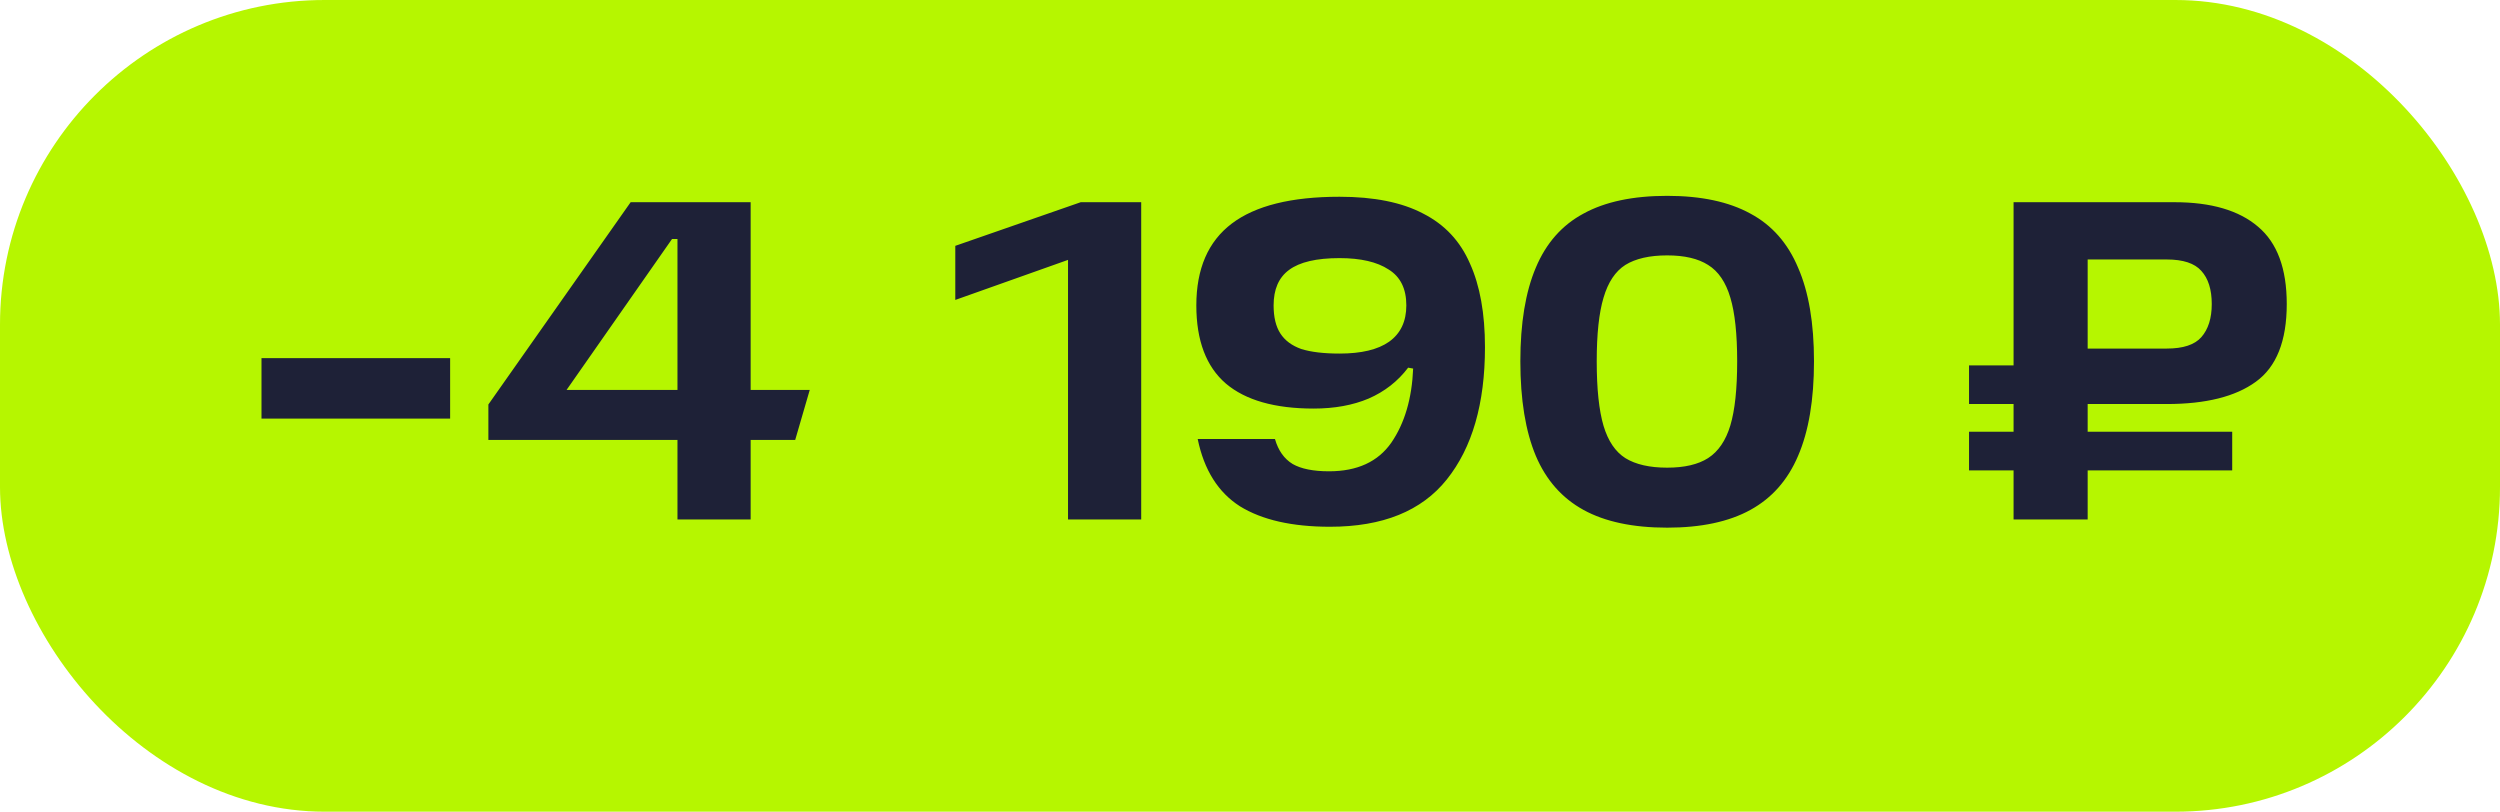
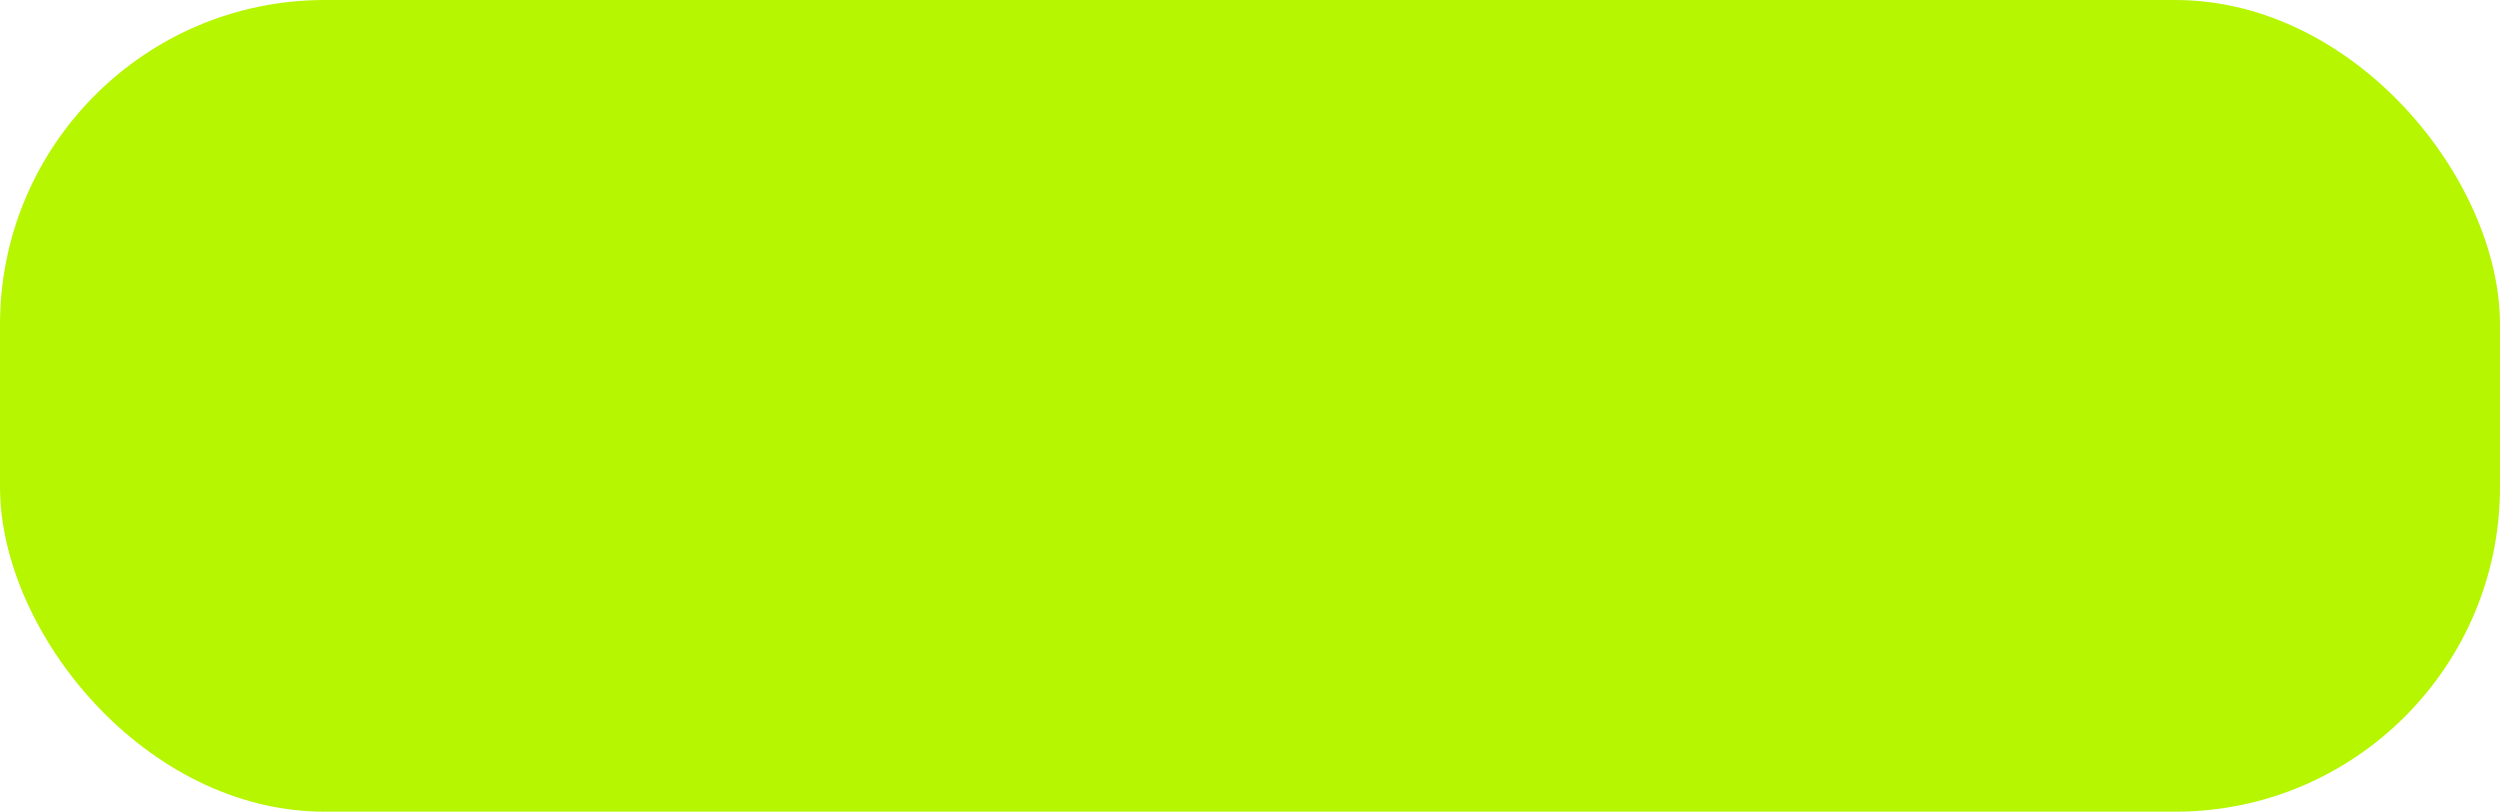
<svg xmlns="http://www.w3.org/2000/svg" width="77" height="25" viewBox="0 0 77 25" fill="none">
  <rect width="77" height="25" rx="10" fill="#B6F600" />
-   <path d="M13.864 11.03V12.892H8.054V11.03H13.864ZM15.042 12.458L19.424 6.228H23.12V12.01H24.94L24.492 13.55H23.12V16H20.866V13.55H15.042V12.458ZM17.45 12.01H20.866V7.362H20.698L17.45 12.01ZM32.895 7.488L34.113 7.572L29.423 9.238V7.572L33.287 6.228H35.149V16H32.895V7.488ZM40.963 16.224C39.796 16.224 38.872 16.014 38.191 15.594C37.519 15.165 37.085 14.474 36.889 13.522H39.269C39.371 13.877 39.553 14.133 39.815 14.292C40.076 14.441 40.449 14.516 40.935 14.516C41.803 14.516 42.442 14.222 42.853 13.634C43.263 13.037 43.487 12.276 43.525 11.352L43.371 11.324C43.053 11.744 42.647 12.061 42.153 12.276C41.667 12.481 41.103 12.584 40.459 12.584C39.264 12.584 38.363 12.327 37.757 11.814C37.15 11.291 36.847 10.489 36.847 9.406C36.847 8.277 37.211 7.437 37.939 6.886C38.667 6.335 39.773 6.06 41.257 6.06C42.321 6.06 43.179 6.233 43.833 6.578C44.495 6.914 44.976 7.427 45.275 8.118C45.583 8.799 45.737 9.658 45.737 10.694C45.737 12.43 45.345 13.788 44.561 14.768C43.786 15.739 42.587 16.224 40.963 16.224ZM41.257 10.89C41.929 10.89 42.437 10.769 42.783 10.526C43.137 10.274 43.315 9.901 43.315 9.406C43.315 8.893 43.133 8.524 42.769 8.3C42.414 8.067 41.91 7.95 41.257 7.95C40.547 7.95 40.029 8.071 39.703 8.314C39.385 8.547 39.227 8.911 39.227 9.406C39.227 9.77 39.297 10.059 39.437 10.274C39.577 10.489 39.791 10.647 40.081 10.75C40.379 10.843 40.771 10.89 41.257 10.89ZM46.827 11.128C46.827 9.952 46.986 8.991 47.303 8.244C47.62 7.488 48.11 6.933 48.773 6.578C49.436 6.214 50.294 6.032 51.349 6.032C52.394 6.032 53.248 6.214 53.911 6.578C54.574 6.933 55.064 7.488 55.381 8.244C55.708 8.991 55.871 9.952 55.871 11.128C55.871 12.313 55.708 13.284 55.381 14.04C55.064 14.787 54.574 15.342 53.911 15.706C53.248 16.07 52.394 16.252 51.349 16.252C50.294 16.252 49.436 16.07 48.773 15.706C48.11 15.342 47.62 14.787 47.303 14.04C46.986 13.284 46.827 12.313 46.827 11.128ZM49.179 11.128C49.179 11.977 49.249 12.64 49.389 13.116C49.529 13.583 49.753 13.914 50.061 14.11C50.378 14.306 50.808 14.404 51.349 14.404C51.881 14.404 52.301 14.306 52.609 14.11C52.926 13.905 53.155 13.569 53.295 13.102C53.435 12.635 53.505 11.977 53.505 11.128C53.505 10.288 53.435 9.635 53.295 9.168C53.155 8.692 52.926 8.356 52.609 8.16C52.301 7.964 51.881 7.866 51.349 7.866C50.808 7.866 50.378 7.964 50.061 8.16C49.753 8.356 49.529 8.692 49.389 9.168C49.249 9.635 49.179 10.288 49.179 11.128ZM60.646 13.298H68.752V14.488H60.646V13.298ZM66.974 6.228C68.103 6.228 68.962 6.48 69.55 6.984C70.138 7.479 70.432 8.272 70.432 9.364C70.432 10.503 70.114 11.301 69.48 11.758C68.854 12.215 67.94 12.444 66.736 12.444H60.646V11.254H62.774L63.502 10.736H66.736C67.24 10.736 67.594 10.619 67.8 10.386C68.014 10.143 68.122 9.803 68.122 9.364C68.122 8.916 68.014 8.575 67.8 8.342C67.594 8.109 67.24 7.992 66.736 7.992H63.152L64.3 6.858V16H62.018V6.228H66.974Z" fill="#1E2137" />
</svg>